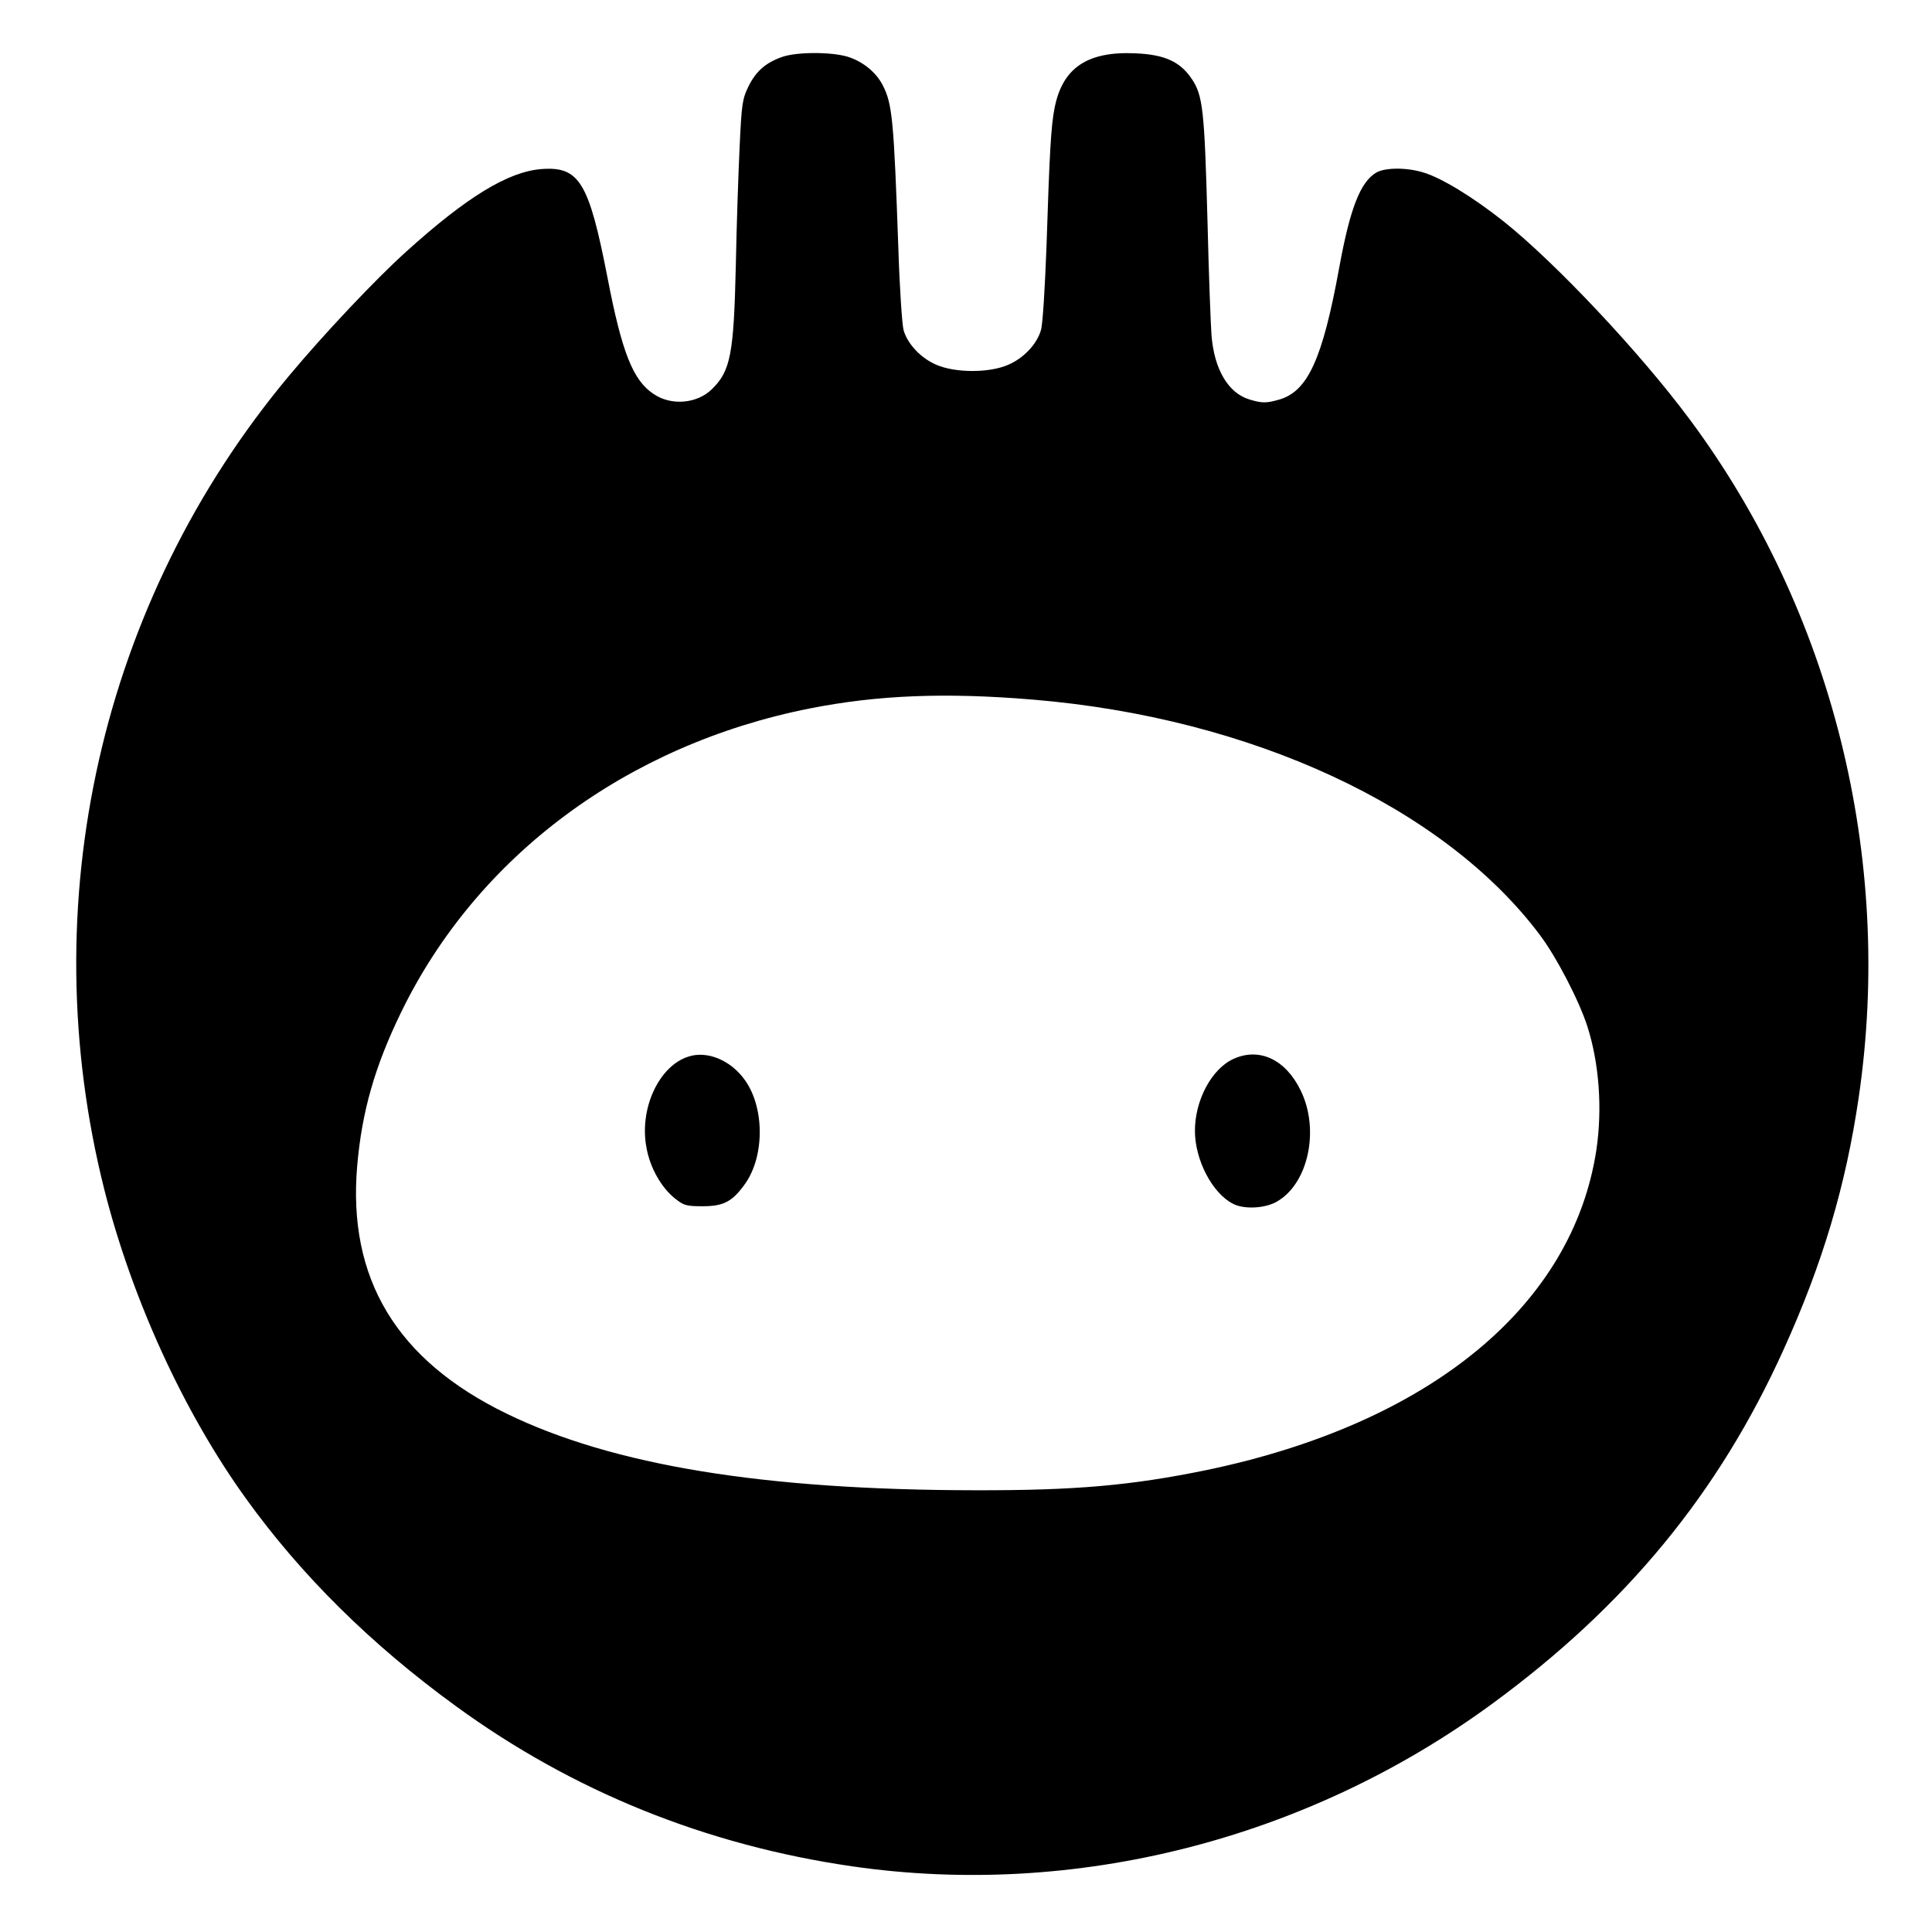
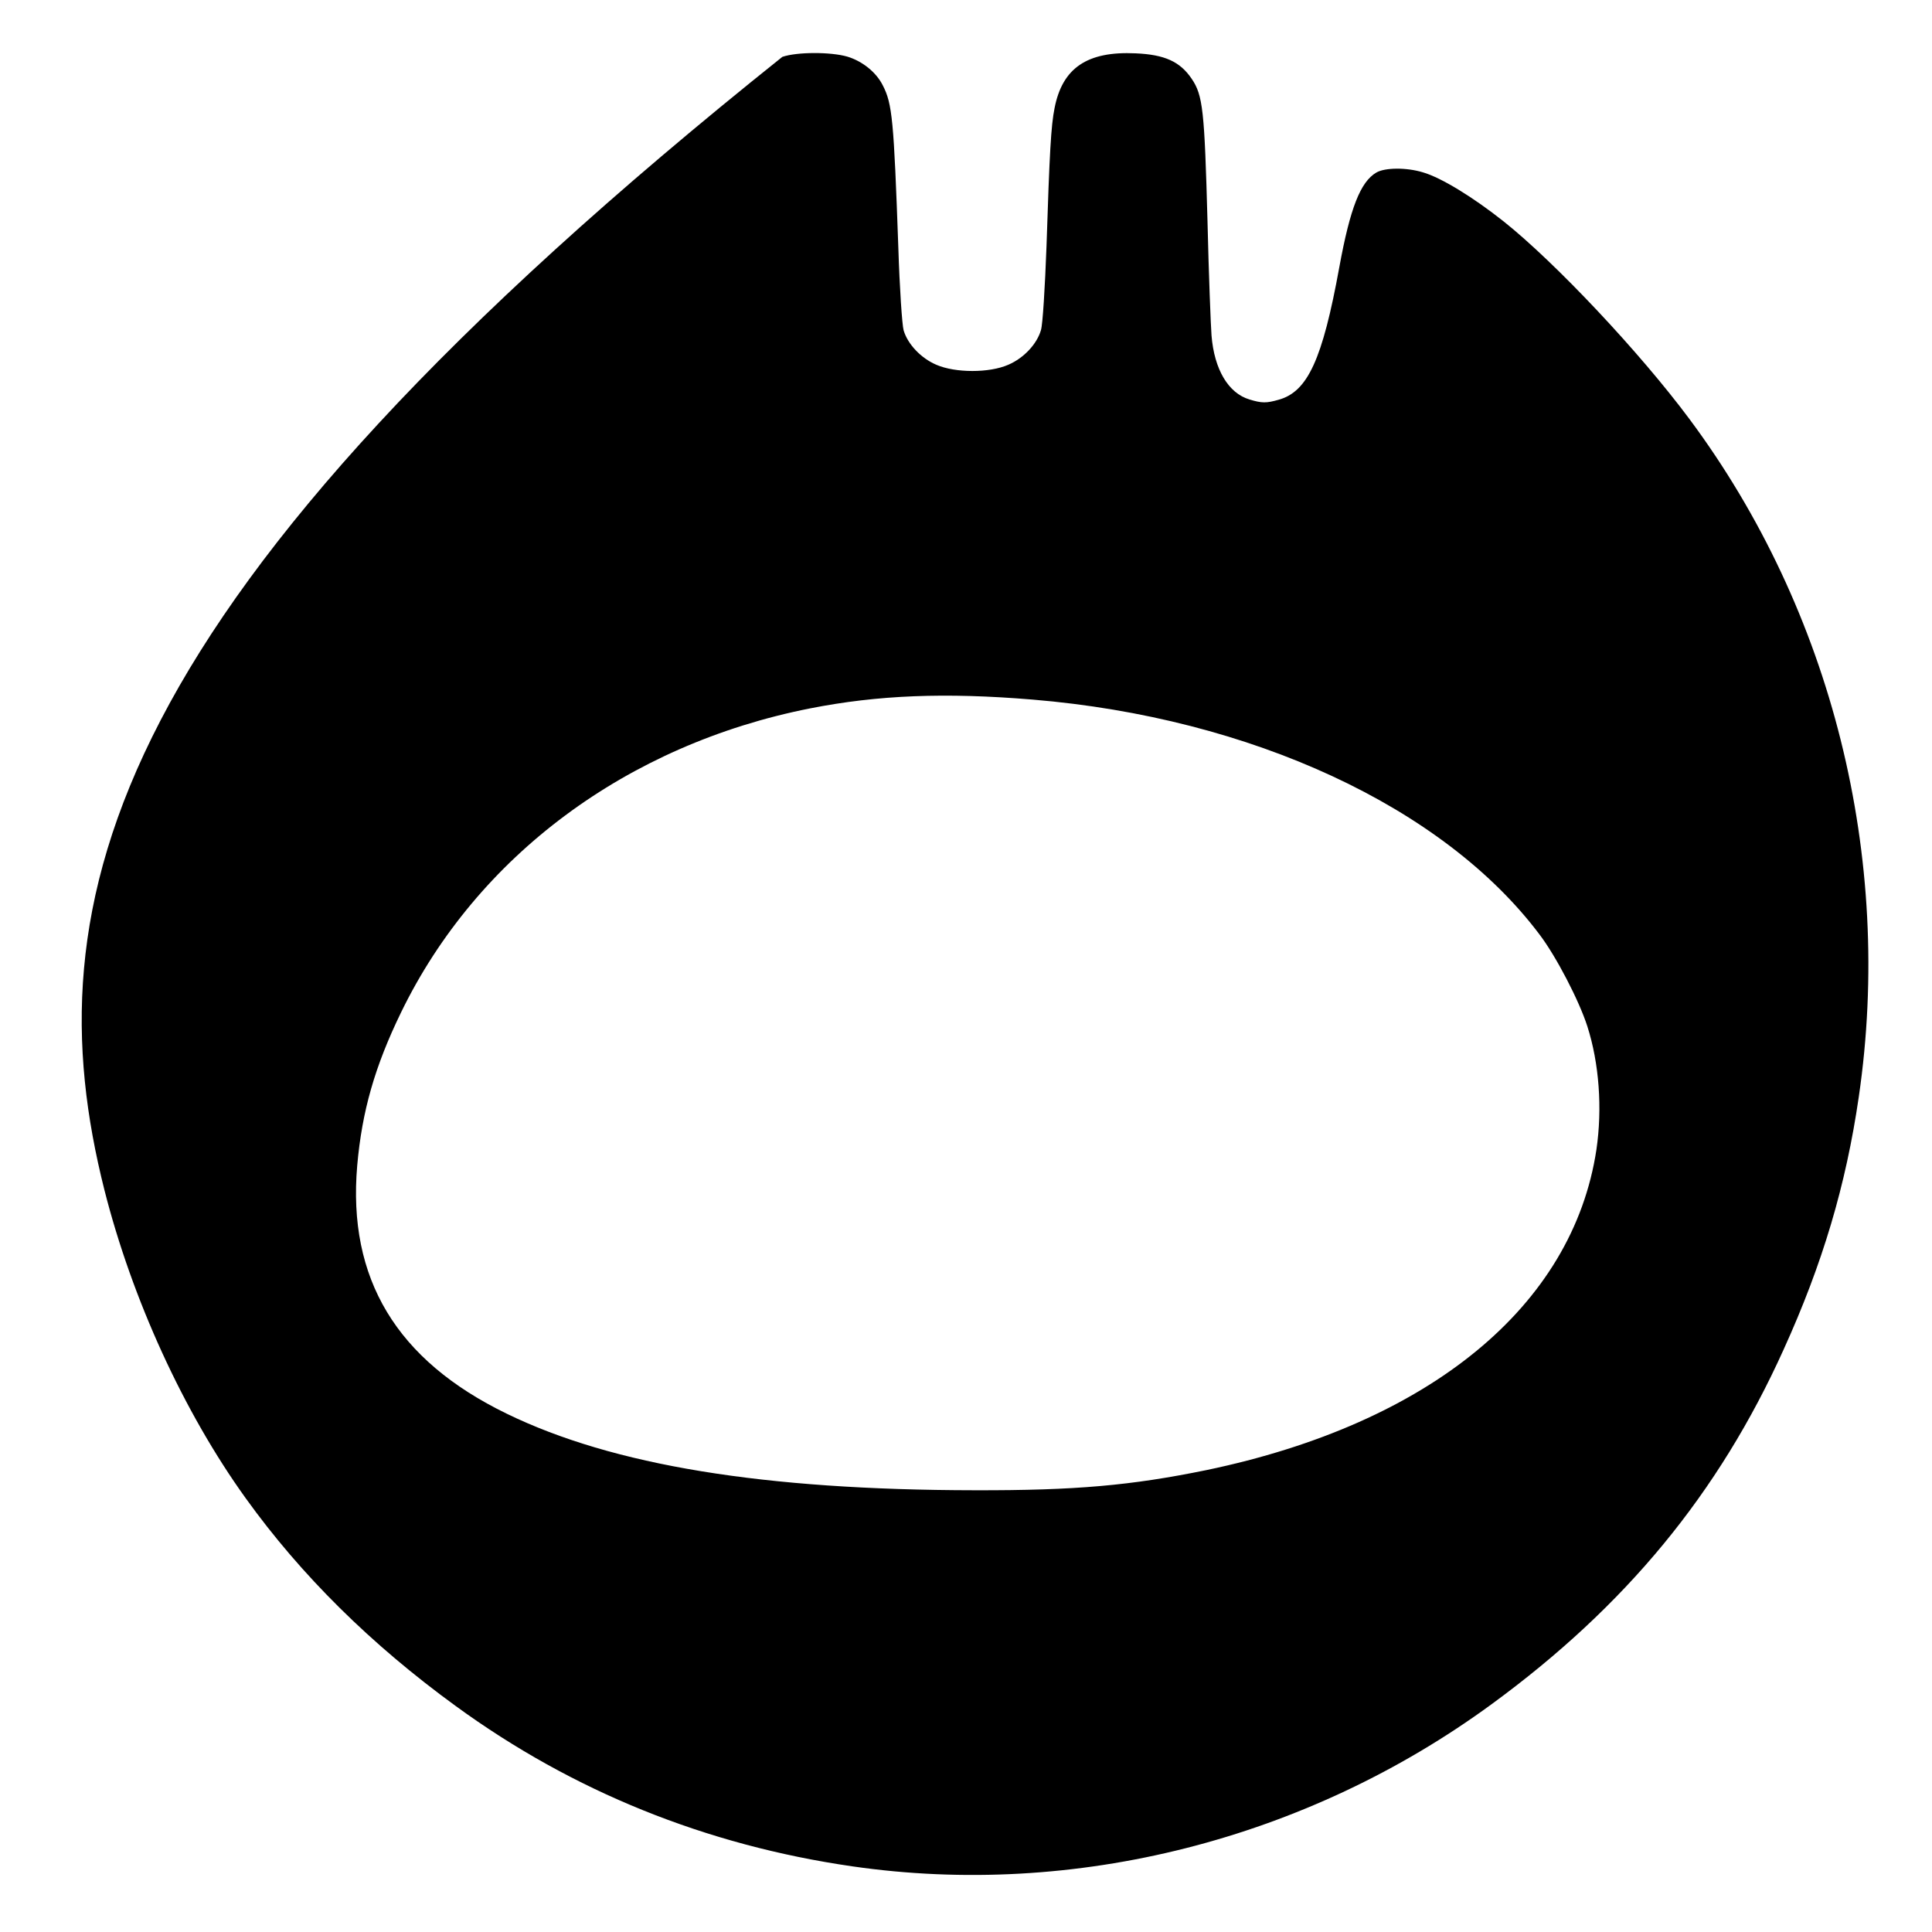
<svg xmlns="http://www.w3.org/2000/svg" version="1" width="1024" height="1024" viewBox="0 0 768 768">
-   <path d="M311 22.6c-6.6 2.3-10.5 5.7-13.5 11.8-2.4 5-2.7 6.8-3.5 24.3-.5 10.3-1.2 31.4-1.5 46.8-.8 35.3-2.1 42-9.5 49.2-5.9 5.8-16.2 6.7-23.2 1.9-8.2-5.4-12.6-16.6-18.3-46.2-7.4-38-11.2-44.3-26.2-43.2-13.2 1-29.7 11-53.9 32.9-12 10.8-32.6 32.6-46.6 49.4C40 239.1 12.8 359.1 41.5 473c11 43.4 31.5 88.3 56.2 122.6 22 30.6 49.8 58.1 83.5 82.6 46.5 33.9 99.5 55.3 157.6 63.7 88.4 12.8 180.6-10.6 254.2-64.5 53.3-39 90.2-83.8 116-140.9 15.5-34.1 24.8-65.4 29.9-100.5 13.9-95-10.6-193.2-67.3-269.4-19.7-26.5-53.3-62.2-73.9-78.6-12.1-9.6-24.8-17.4-32.1-19.5-6.6-2-15.1-1.9-18.5.1-6.3 3.7-10.4 14.1-14.7 37.6-6.7 36.8-12.6 49.5-24.1 52.7-4.9 1.4-6.7 1.4-11.6-.1-8.4-2.5-14-11.9-15.1-25.4-.3-3.8-1.1-24.2-1.6-45.4-1.2-44.1-1.8-50.1-6.3-56.7-4.6-6.8-10.7-9.6-22.3-10.1-19.2-.9-29.1 5.8-32.2 21.8-1.4 6.9-2 17.7-3.2 54.9-.6 16.2-1.5 31.1-2.2 33.3-1.6 5.6-6.9 11.2-13 13.8-7.5 3.3-21 3.3-28.6 0-6.1-2.6-11.4-8.2-13-13.7-.6-2.1-1.6-16.9-2.1-32.8-1.8-50.9-2.4-57.3-6.2-64.6-2.6-5.2-8.1-9.6-14.1-11.4-6.6-1.9-19.9-1.9-25.8.1zm99.5 255.5c86.8 7.2 163.4 42.7 201.5 93.4 6.6 8.7 15.7 26.2 19 36.5 4.7 14.7 6 32.6 3.6 49-9.4 62.2-66.3 108.9-155.1 127.4-29.8 6.1-52 8.1-92 8-84-.1-143.8-9.9-186-30.4-43.9-21.3-63.4-53.7-59.5-98.7 1.9-21.6 7-39.4 17.4-60.8C189.6 340.3 249.2 296 322 281.6c26.9-5.3 53.7-6.4 88.5-3.5z" />
-   <path d="M273.7 420c-11.8 3.7-19.7 20.8-16.7 36.3 1.4 7.9 5.9 15.8 11.3 20.1 3.5 2.8 4.5 3.1 11 3.1 8.3 0 11.8-1.8 16.8-8.8 7.9-11 7.9-30.5-.1-41.5-5.6-7.8-14.9-11.6-22.3-9.2zM490.4 420.9c-8.7 3.9-15.4 16.4-15.4 28.6 0 11.6 6.9 24.8 15.1 29 4.3 2.3 12.7 1.9 17.4-.8 12.6-7.1 17.2-28.7 9.5-44.3-6-12.3-16.4-17.1-26.6-12.5z" />
+   <path d="M311 22.6C40 239.1 12.8 359.1 41.5 473c11 43.4 31.5 88.3 56.2 122.6 22 30.6 49.8 58.1 83.5 82.6 46.5 33.9 99.5 55.3 157.6 63.7 88.4 12.8 180.6-10.6 254.2-64.5 53.3-39 90.2-83.8 116-140.9 15.5-34.1 24.8-65.4 29.9-100.5 13.9-95-10.6-193.2-67.3-269.4-19.7-26.5-53.3-62.2-73.9-78.6-12.1-9.6-24.8-17.4-32.1-19.5-6.6-2-15.1-1.9-18.5.1-6.3 3.7-10.4 14.1-14.7 37.6-6.7 36.8-12.6 49.5-24.1 52.7-4.9 1.4-6.7 1.4-11.6-.1-8.4-2.5-14-11.9-15.1-25.4-.3-3.8-1.1-24.2-1.6-45.4-1.2-44.1-1.8-50.1-6.3-56.7-4.6-6.8-10.7-9.6-22.3-10.1-19.2-.9-29.1 5.8-32.2 21.8-1.4 6.9-2 17.7-3.2 54.9-.6 16.2-1.5 31.1-2.2 33.3-1.6 5.6-6.9 11.2-13 13.8-7.5 3.3-21 3.3-28.6 0-6.1-2.6-11.4-8.2-13-13.7-.6-2.1-1.6-16.9-2.1-32.8-1.8-50.9-2.4-57.3-6.2-64.6-2.6-5.2-8.1-9.6-14.1-11.4-6.6-1.9-19.9-1.9-25.8.1zm99.5 255.5c86.8 7.2 163.4 42.7 201.5 93.4 6.6 8.7 15.7 26.2 19 36.5 4.7 14.7 6 32.6 3.6 49-9.4 62.2-66.3 108.9-155.1 127.4-29.8 6.1-52 8.1-92 8-84-.1-143.8-9.9-186-30.4-43.9-21.3-63.4-53.7-59.5-98.7 1.9-21.6 7-39.4 17.4-60.8C189.6 340.3 249.2 296 322 281.6c26.9-5.3 53.7-6.4 88.5-3.5z" />
</svg>